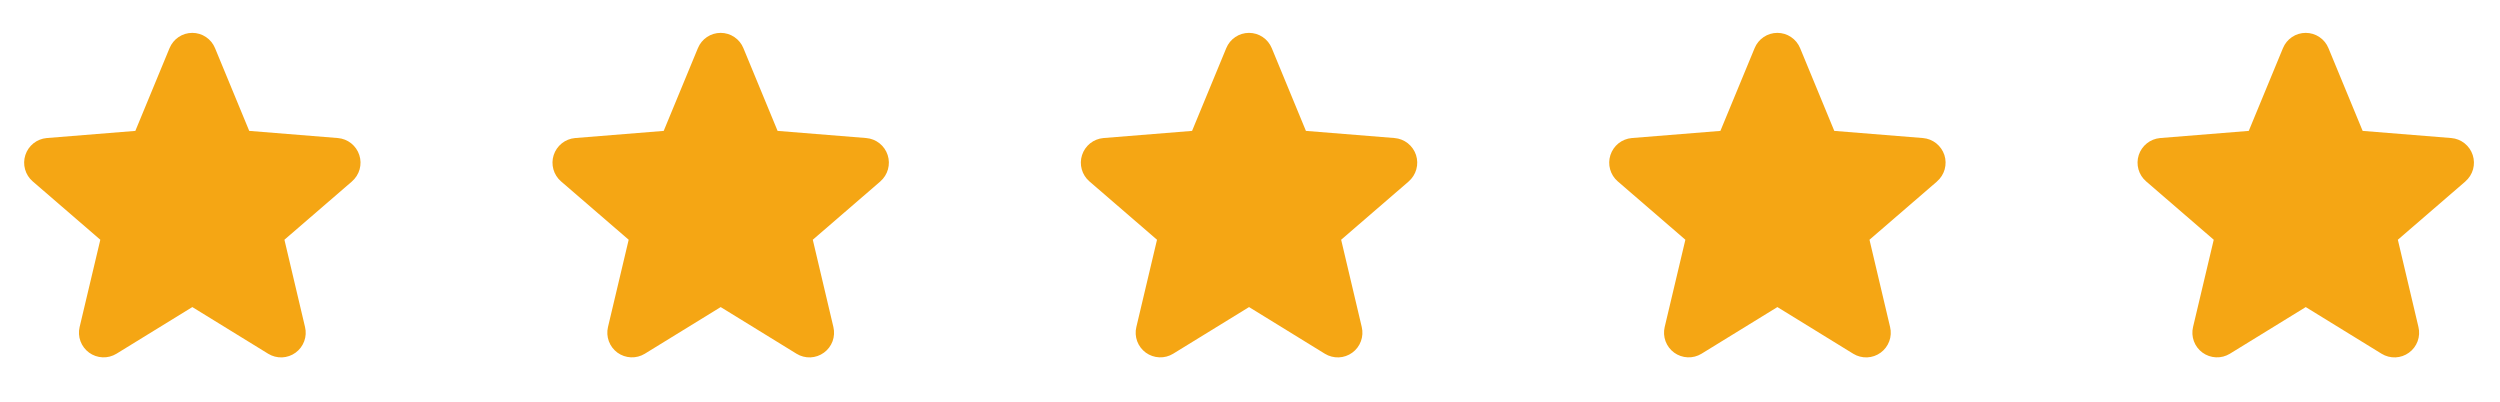
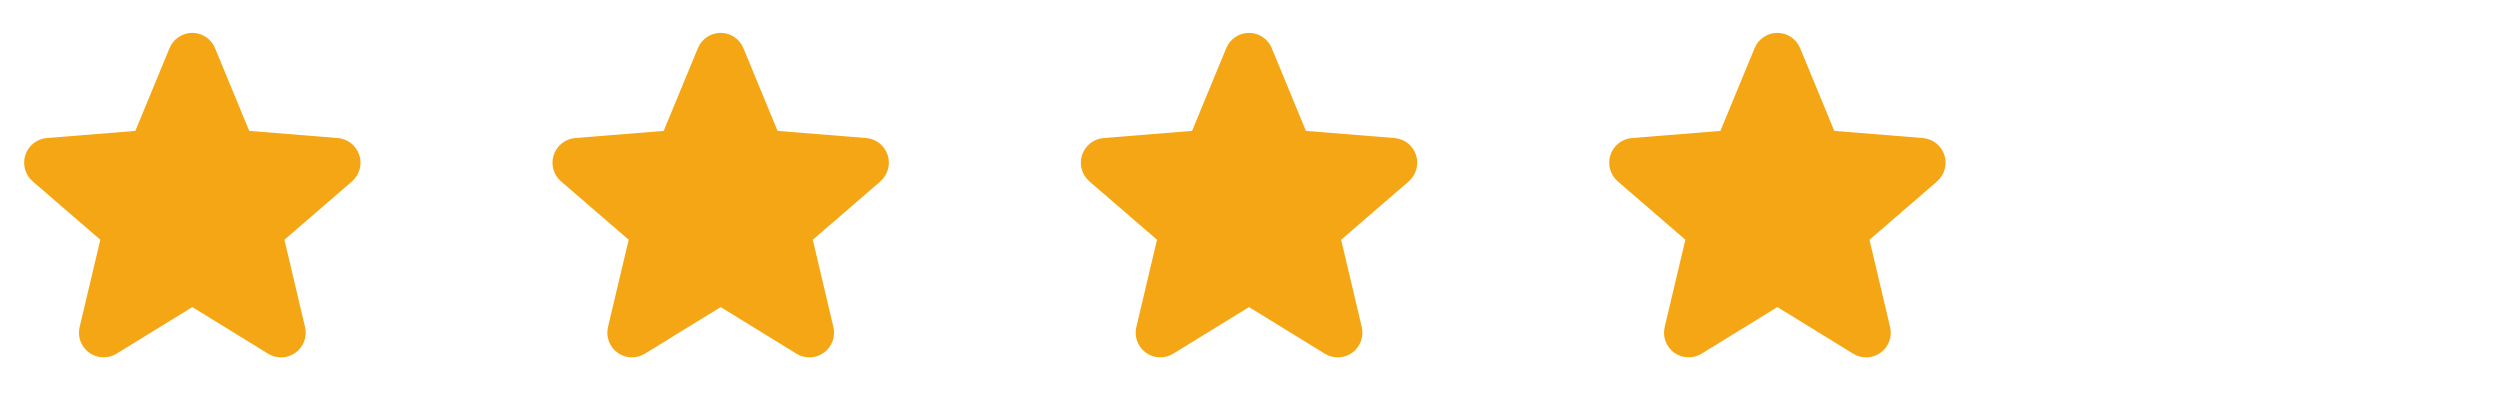
<svg xmlns="http://www.w3.org/2000/svg" width="87" height="14" viewBox="0 0 87 14" fill="none">
  <path d="M12.251 6.312L9.898 8.343L10.615 11.38C10.655 11.544 10.645 11.717 10.586 11.876C10.527 12.035 10.423 12.174 10.286 12.273C10.149 12.373 9.985 12.43 9.816 12.437C9.646 12.443 9.479 12.4 9.334 12.311L6.693 10.686L4.051 12.311C3.906 12.399 3.739 12.443 3.57 12.435C3.401 12.428 3.237 12.371 3.101 12.272C2.964 12.172 2.86 12.034 2.801 11.876C2.742 11.717 2.732 11.544 2.771 11.38L3.491 8.343L1.138 6.312C1.01 6.202 0.917 6.056 0.872 5.893C0.826 5.73 0.83 5.558 0.882 5.397C0.934 5.236 1.032 5.094 1.164 4.988C1.296 4.883 1.457 4.819 1.625 4.804L4.71 4.555L5.9 1.675C5.965 1.518 6.075 1.383 6.215 1.289C6.356 1.194 6.522 1.144 6.692 1.144C6.862 1.144 7.027 1.194 7.168 1.289C7.309 1.383 7.419 1.518 7.483 1.675L8.673 4.555L11.758 4.804C11.927 4.818 12.088 4.882 12.221 4.987C12.353 5.093 12.452 5.235 12.504 5.396C12.557 5.557 12.56 5.73 12.515 5.893C12.469 6.056 12.376 6.202 12.248 6.313L12.251 6.312Z" fill="#F5A614" />
  <path d="M30.638 6.312L28.285 8.343L29.002 11.38C29.041 11.544 29.031 11.717 28.973 11.876C28.914 12.035 28.809 12.174 28.672 12.273C28.535 12.373 28.372 12.43 28.202 12.437C28.033 12.443 27.865 12.4 27.721 12.311L25.08 10.686L22.438 12.311C22.293 12.399 22.126 12.443 21.956 12.435C21.787 12.428 21.624 12.371 21.487 12.272C21.351 12.172 21.246 12.034 21.188 11.876C21.129 11.717 21.119 11.544 21.158 11.38L21.878 8.343L19.524 6.312C19.396 6.202 19.304 6.056 19.258 5.893C19.213 5.73 19.216 5.558 19.268 5.397C19.32 5.236 19.419 5.094 19.551 4.988C19.683 4.883 19.843 4.819 20.012 4.804L23.097 4.555L24.287 1.675C24.352 1.518 24.461 1.383 24.602 1.289C24.743 1.194 24.909 1.144 25.079 1.144C25.248 1.144 25.414 1.194 25.555 1.289C25.696 1.383 25.806 1.518 25.87 1.675L27.06 4.555L30.145 4.804C30.314 4.818 30.475 4.882 30.607 4.987C30.74 5.093 30.839 5.235 30.891 5.396C30.943 5.557 30.947 5.73 30.901 5.893C30.856 6.056 30.763 6.202 30.635 6.313L30.638 6.312Z" fill="#F5A614" />
  <path d="M49.025 6.312L46.672 8.343L47.389 11.38C47.428 11.544 47.418 11.717 47.359 11.876C47.301 12.035 47.196 12.174 47.059 12.273C46.922 12.373 46.758 12.43 46.589 12.437C46.42 12.443 46.252 12.4 46.107 12.311L43.467 10.686L40.824 12.311C40.68 12.399 40.512 12.443 40.343 12.435C40.174 12.428 40.011 12.371 39.874 12.272C39.737 12.172 39.633 12.034 39.574 11.876C39.516 11.717 39.505 11.544 39.545 11.38L40.264 8.343L37.911 6.312C37.783 6.202 37.691 6.056 37.645 5.893C37.599 5.73 37.603 5.558 37.655 5.397C37.707 5.236 37.805 5.094 37.937 4.988C38.07 4.883 38.23 4.819 38.398 4.804L41.484 4.555L42.674 1.675C42.738 1.518 42.848 1.383 42.989 1.289C43.13 1.194 43.296 1.144 43.465 1.144C43.635 1.144 43.801 1.194 43.942 1.289C44.083 1.383 44.192 1.518 44.257 1.675L45.446 4.555L48.532 4.804C48.7 4.818 48.861 4.882 48.994 4.987C49.127 5.093 49.225 5.235 49.278 5.396C49.33 5.557 49.334 5.73 49.288 5.893C49.243 6.056 49.15 6.202 49.022 6.313L49.025 6.312Z" fill="#F5A614" />
  <path d="M67.412 6.312L65.058 8.343L65.775 11.38C65.815 11.544 65.805 11.717 65.746 11.876C65.687 12.035 65.583 12.174 65.446 12.273C65.309 12.373 65.145 12.43 64.976 12.437C64.806 12.443 64.639 12.4 64.494 12.311L61.853 10.686L59.211 12.311C59.066 12.399 58.899 12.443 58.73 12.435C58.561 12.428 58.398 12.371 58.261 12.272C58.124 12.172 58.02 12.034 57.961 11.876C57.903 11.717 57.892 11.544 57.931 11.38L58.651 8.343L56.298 6.312C56.17 6.202 56.077 6.056 56.032 5.893C55.986 5.73 55.99 5.558 56.042 5.397C56.094 5.236 56.192 5.094 56.324 4.988C56.456 4.883 56.617 4.819 56.785 4.804L59.87 4.555L61.061 1.675C61.125 1.518 61.235 1.383 61.376 1.289C61.517 1.194 61.682 1.144 61.852 1.144C62.022 1.144 62.188 1.194 62.328 1.289C62.469 1.383 62.579 1.518 62.644 1.675L63.833 4.555L66.918 4.804C67.087 4.818 67.248 4.882 67.381 4.987C67.513 5.093 67.612 5.235 67.665 5.396C67.717 5.557 67.72 5.73 67.675 5.893C67.629 6.056 67.537 6.202 67.408 6.313L67.412 6.312Z" fill="#F5A614" />
  <g clip-path="url(#clip0_8013_38)">
    <path d="M85.798 6.312L83.445 8.343L84.162 11.38C84.202 11.544 84.191 11.717 84.133 11.876C84.074 12.035 83.97 12.174 83.832 12.273C83.695 12.373 83.532 12.43 83.362 12.437C83.193 12.443 83.025 12.4 82.881 12.311L80.24 10.686L77.598 12.311C77.453 12.399 77.286 12.443 77.117 12.435C76.948 12.428 76.784 12.371 76.648 12.272C76.511 12.172 76.406 12.034 76.348 11.876C76.289 11.717 76.279 11.544 76.318 11.38L77.038 8.343L74.685 6.312C74.557 6.202 74.464 6.056 74.418 5.893C74.373 5.73 74.376 5.558 74.428 5.397C74.48 5.236 74.579 5.094 74.711 4.988C74.843 4.883 75.004 4.819 75.172 4.804L78.257 4.555L79.447 1.675C79.512 1.518 79.621 1.383 79.762 1.289C79.903 1.194 80.069 1.144 80.239 1.144C80.409 1.144 80.574 1.194 80.715 1.289C80.856 1.383 80.966 1.518 81.03 1.675L82.22 4.555L85.305 4.804C85.474 4.818 85.635 4.882 85.767 4.987C85.9 5.093 85.999 5.235 86.051 5.396C86.103 5.557 86.107 5.73 86.062 5.893C86.016 6.056 85.923 6.202 85.795 6.313L85.798 6.312Z" fill="#F5A614" />
  </g>
  <defs>
    <clipPath id="clip0_8013_38">
-       <rect width="13.387" height="13.387" fill="white" transform="translate(73.547 0.307)" />
-     </clipPath>
+       </clipPath>
  </defs>
</svg>